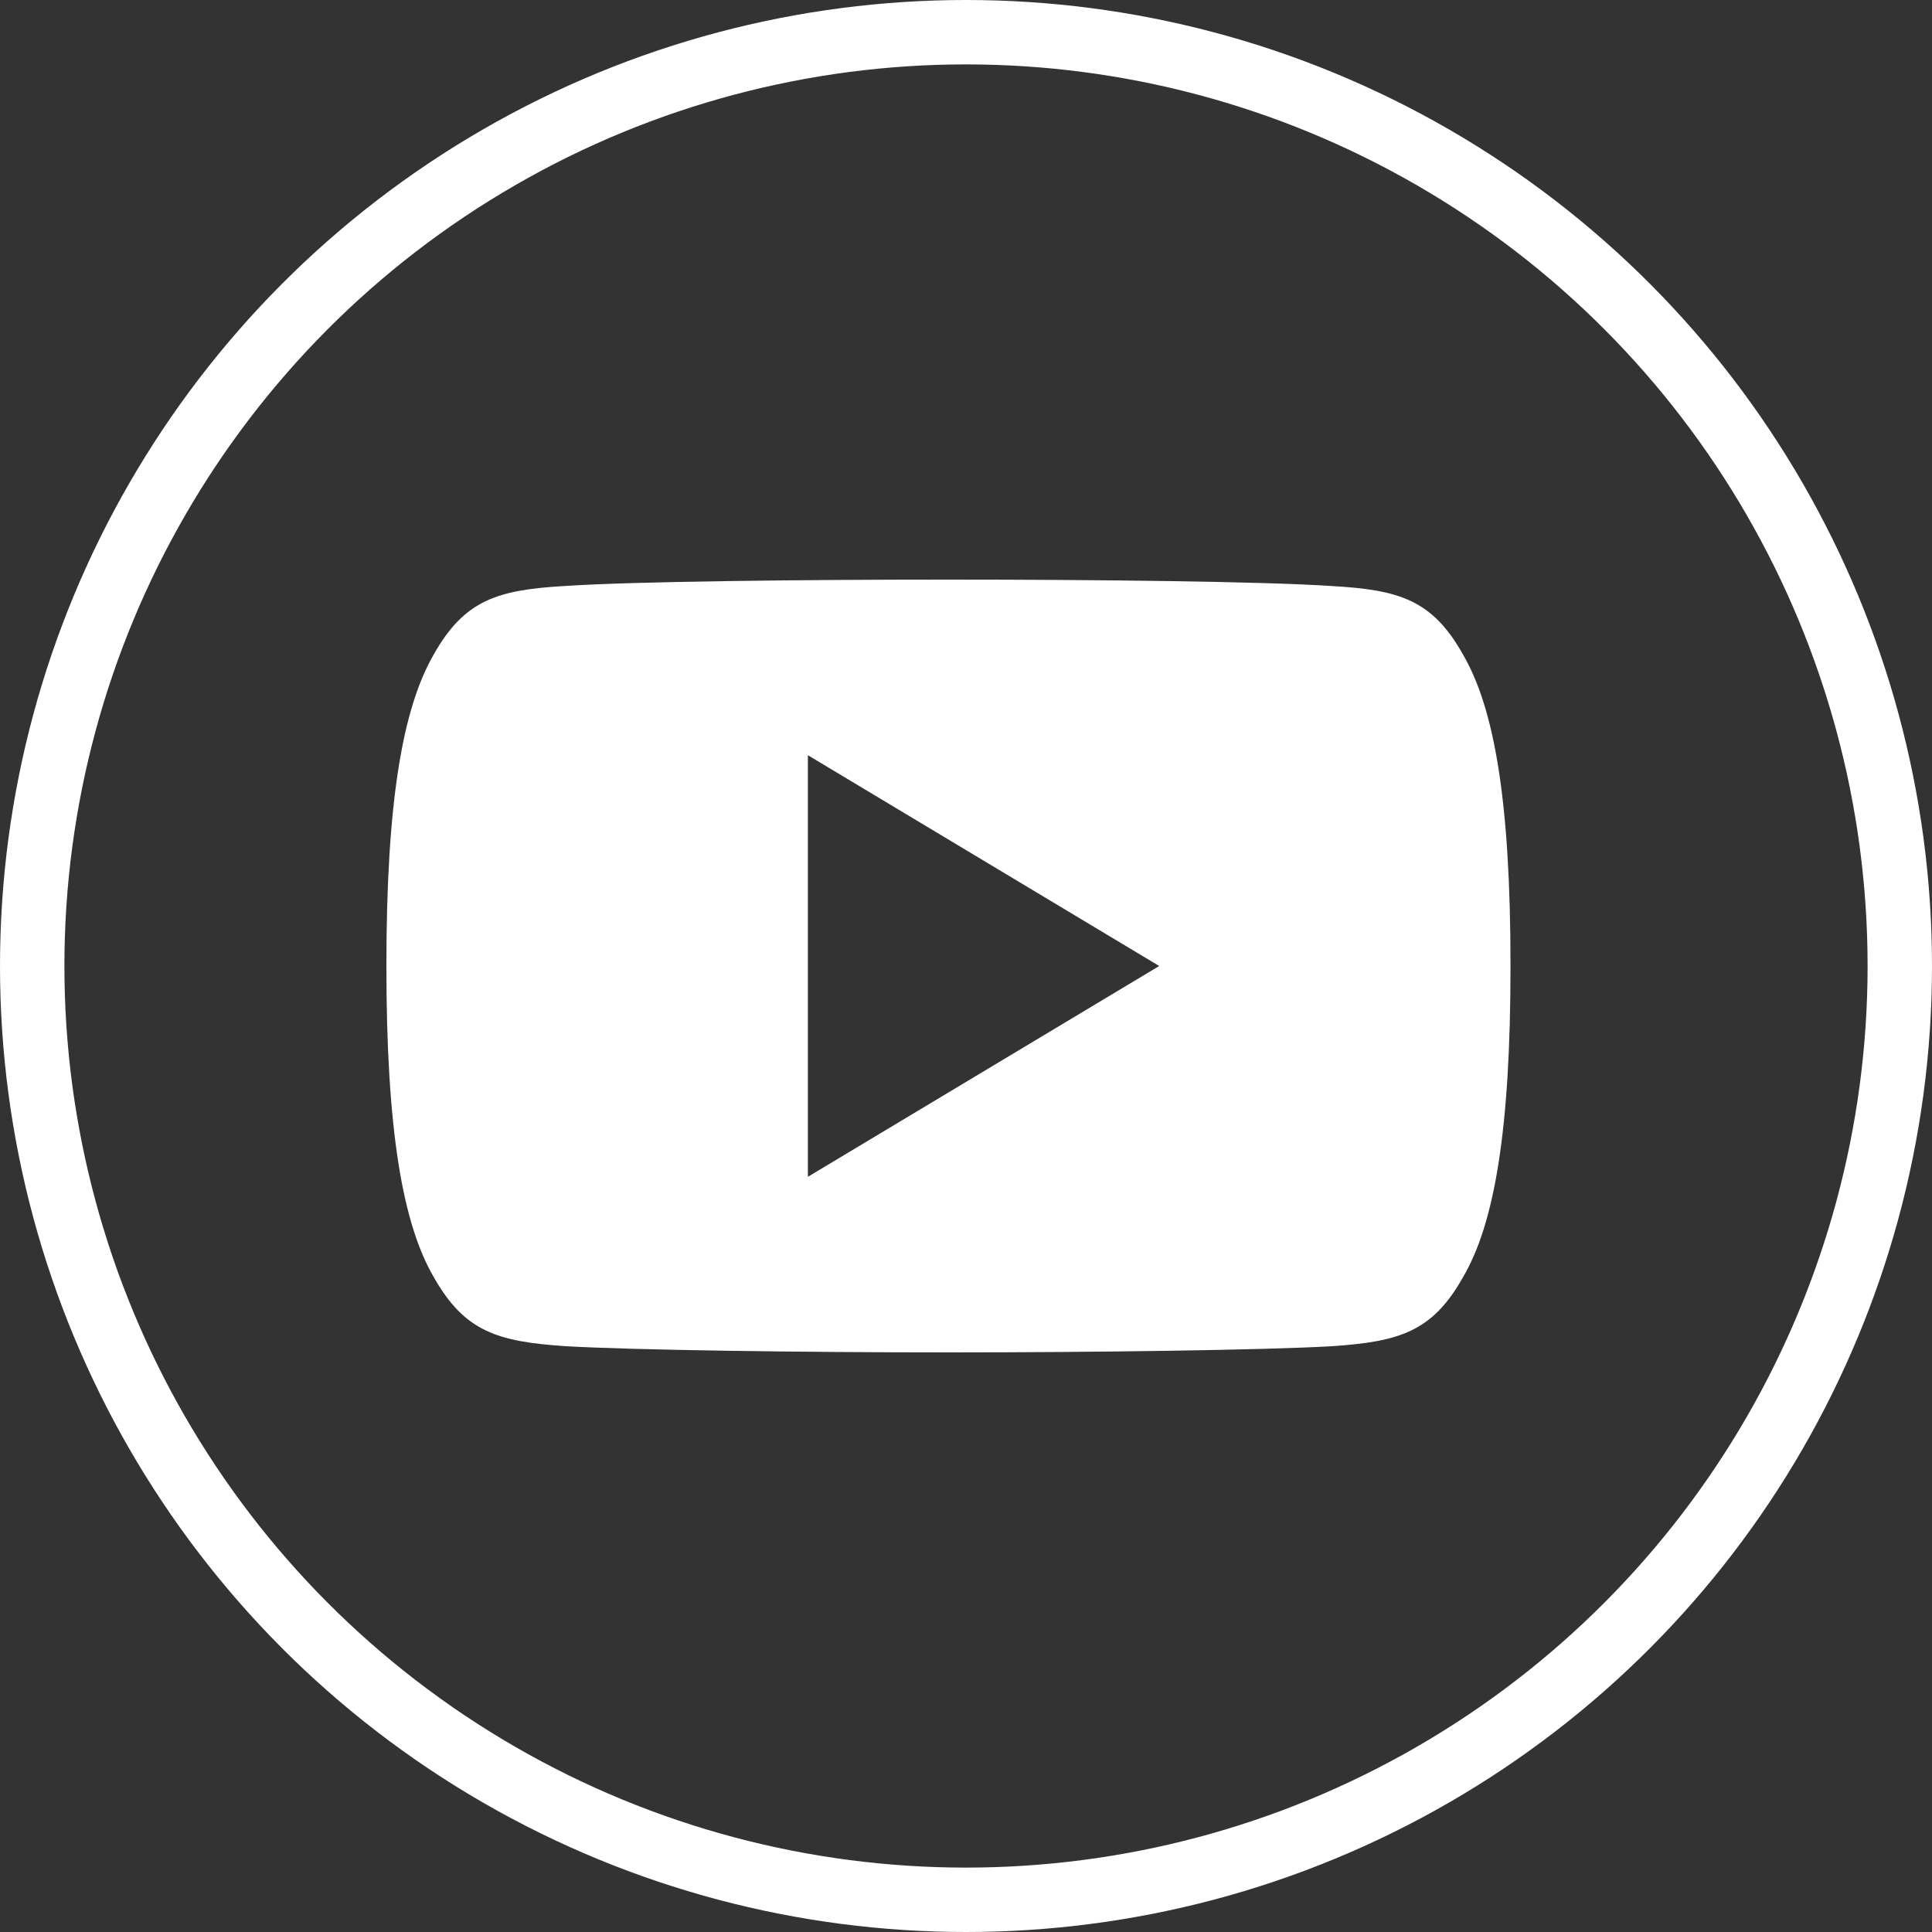
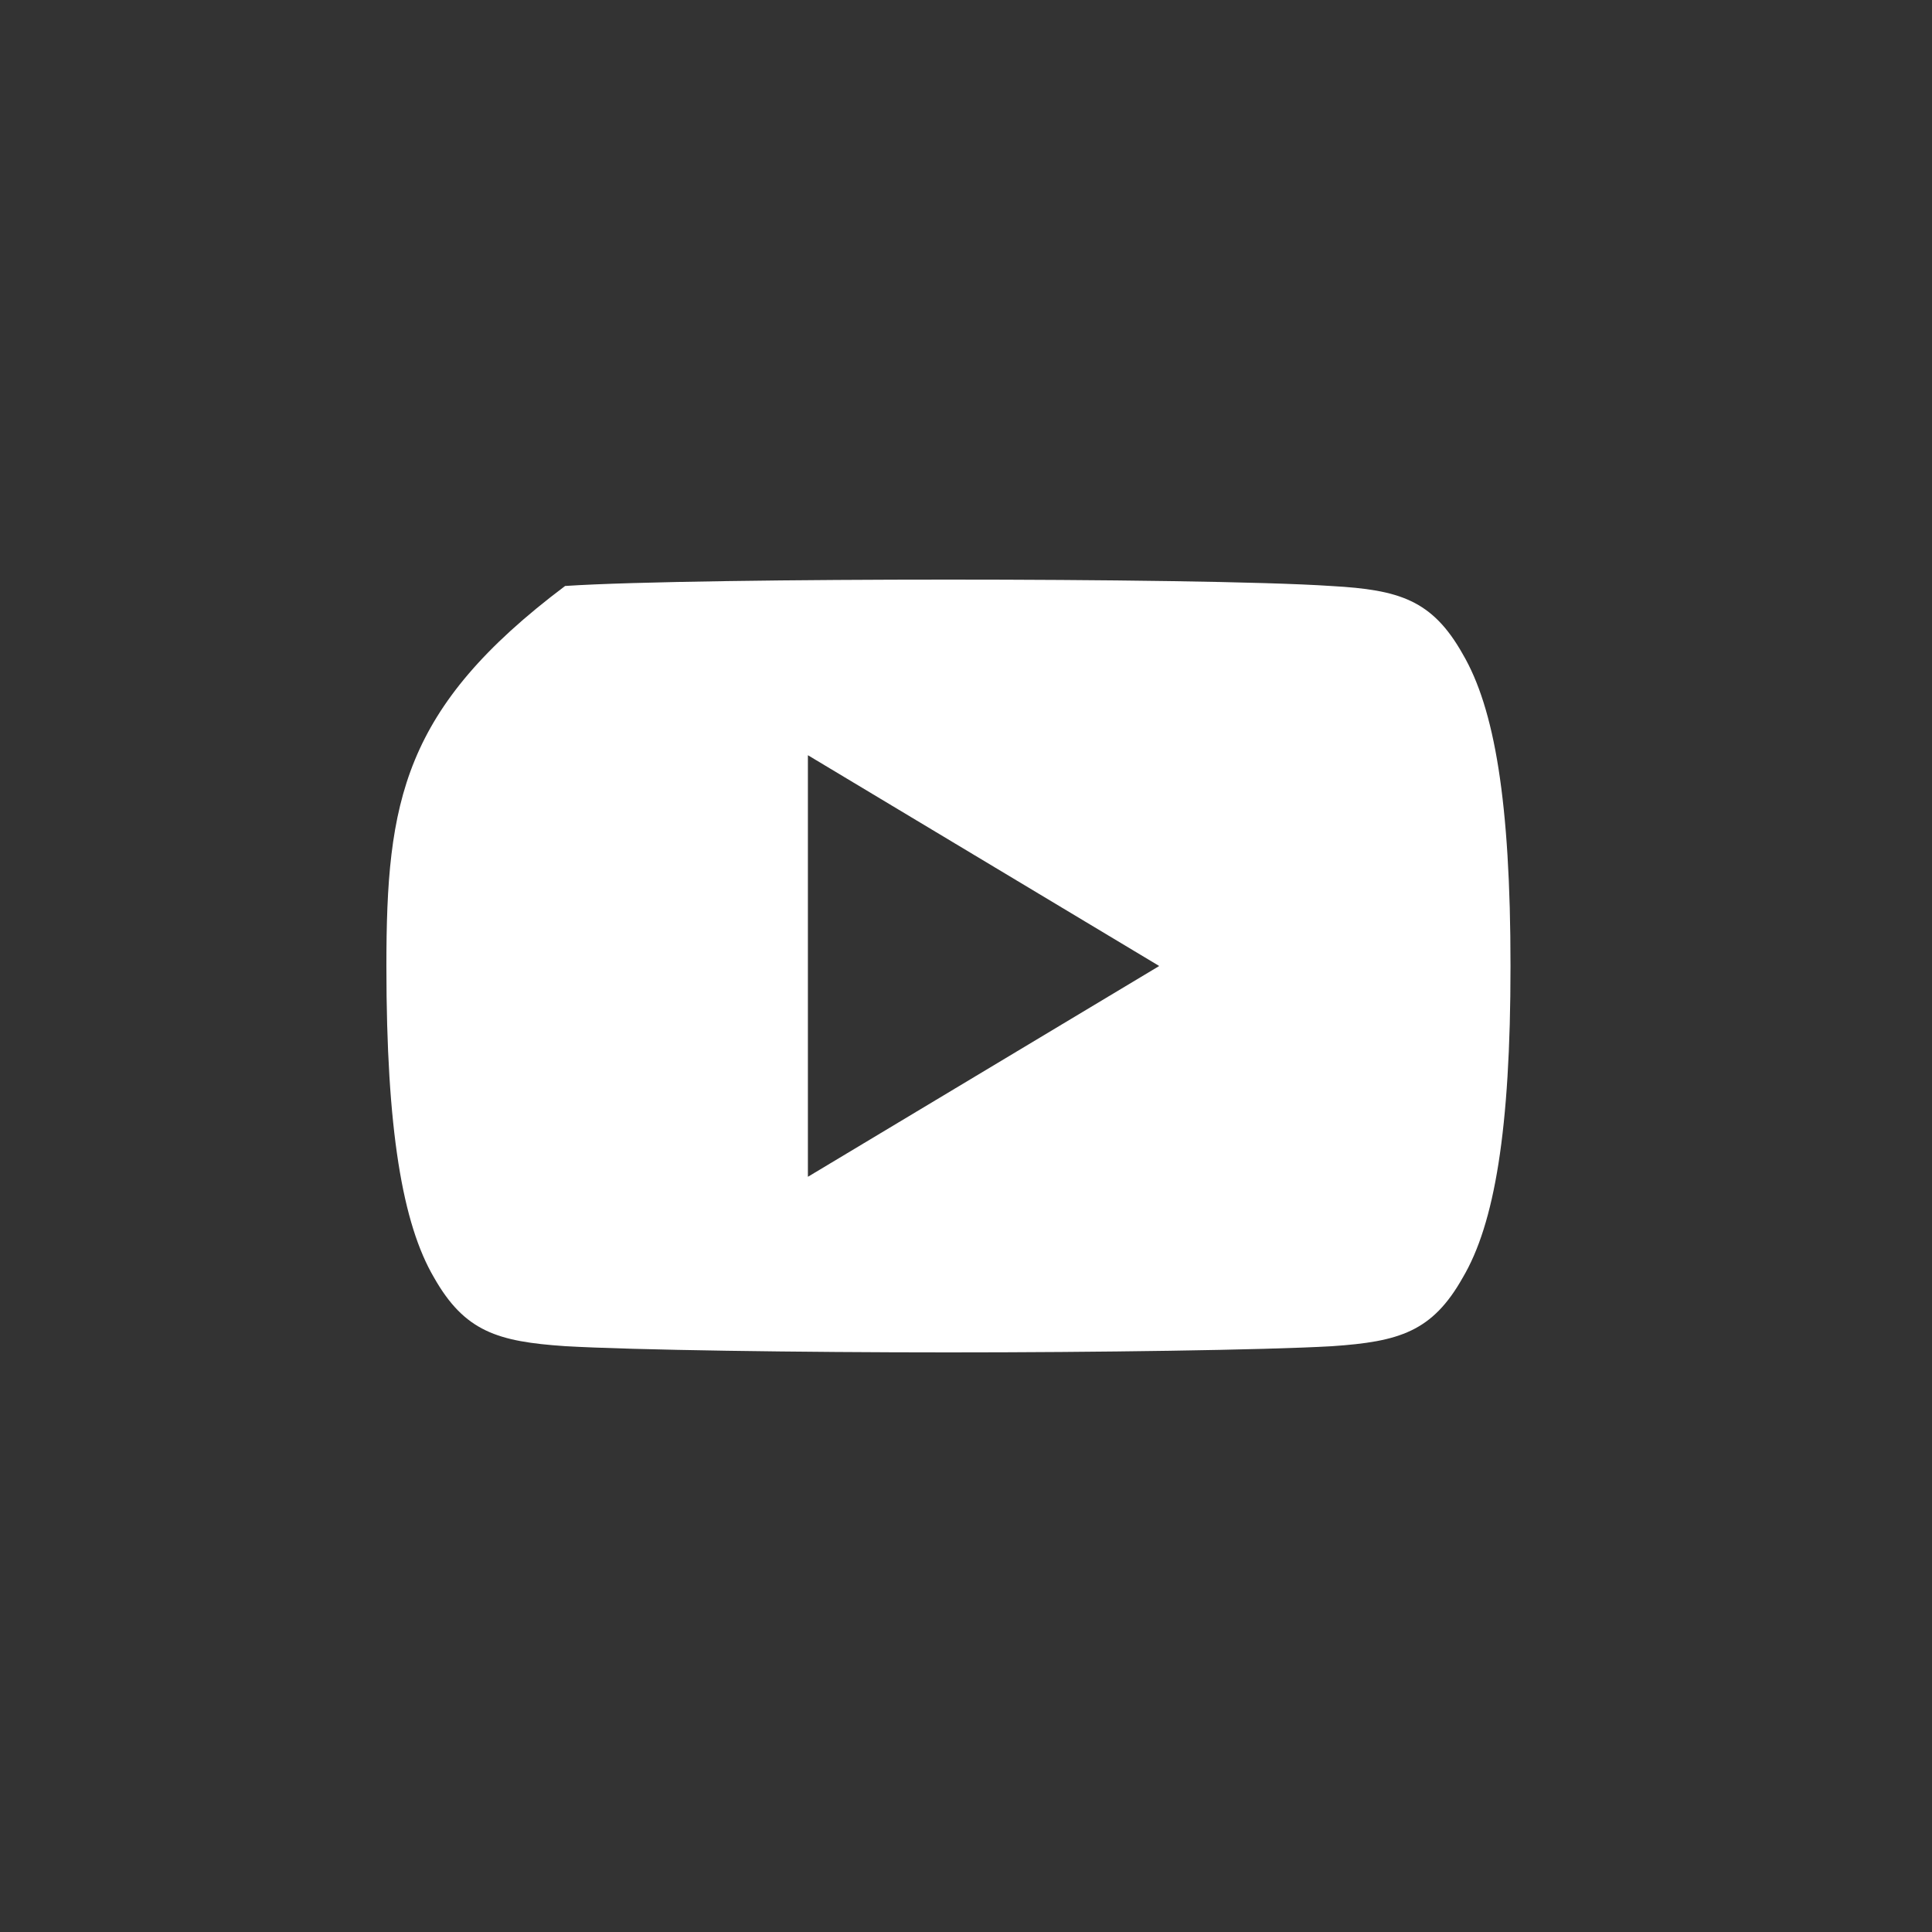
<svg xmlns="http://www.w3.org/2000/svg" width="30px" height="30px" viewBox="0 0 30 30" version="1.1">
  <rect x="0" y="0" width="30" height="30" fill="#333333" stroke="none" />
  <title>383E88B6-2B96-4232-BF8C-A1716739FD75</title>
  <g id="Components" stroke="none" stroke-width="1" fill="none" fill-rule="evenodd">
    <g id="Icons" transform="translate(-280, -1764)">
      <g id="icon-/-social-media-/-white-/-youtube" transform="translate(280, 1764)">
-         <circle id="Oval" stroke="#FFFFFF" cx="15" cy="15" r="14.5" />
-         <path d="M22.713,10.156 C22.239,9.314 21.725,9.159 20.679,9.1 C19.634,9.029 17.006,9 14.729,9 C12.448,9 9.819,9.029 8.775,9.099 C7.731,9.159 7.216,9.313 6.739,10.156 C6.251,10.997 6,12.446 6,14.997 C6,14.999 6,15 6,15 C6,15.002 6,15.003 6,15.003 L6,15.005 C6,17.545 6.251,19.005 6.739,19.837 C7.216,20.679 7.73,20.832 8.774,20.903 C9.819,20.964 12.448,21 14.729,21 C17.006,21 19.634,20.964 20.68,20.904 C21.727,20.833 22.24,20.68 22.714,19.838 C23.206,19.006 23.455,17.546 23.455,15.007 C23.455,15.007 23.455,15.003 23.455,15.001 C23.455,15.001 23.455,14.999 23.455,14.998 C23.455,12.446 23.206,10.997 22.713,10.156 Z M12.545,18.273 L12.545,11.727 L18,15 L12.545,18.273 Z" id="Shape" fill="#FFFFFF" fill-rule="nonzero" />
+         <path d="M22.713,10.156 C22.239,9.314 21.725,9.159 20.679,9.1 C19.634,9.029 17.006,9 14.729,9 C12.448,9 9.819,9.029 8.775,9.099 C6.251,10.997 6,12.446 6,14.997 C6,14.999 6,15 6,15 C6,15.002 6,15.003 6,15.003 L6,15.005 C6,17.545 6.251,19.005 6.739,19.837 C7.216,20.679 7.73,20.832 8.774,20.903 C9.819,20.964 12.448,21 14.729,21 C17.006,21 19.634,20.964 20.68,20.904 C21.727,20.833 22.24,20.68 22.714,19.838 C23.206,19.006 23.455,17.546 23.455,15.007 C23.455,15.007 23.455,15.003 23.455,15.001 C23.455,15.001 23.455,14.999 23.455,14.998 C23.455,12.446 23.206,10.997 22.713,10.156 Z M12.545,18.273 L12.545,11.727 L18,15 L12.545,18.273 Z" id="Shape" fill="#FFFFFF" fill-rule="nonzero" />
      </g>
    </g>
  </g>
</svg>